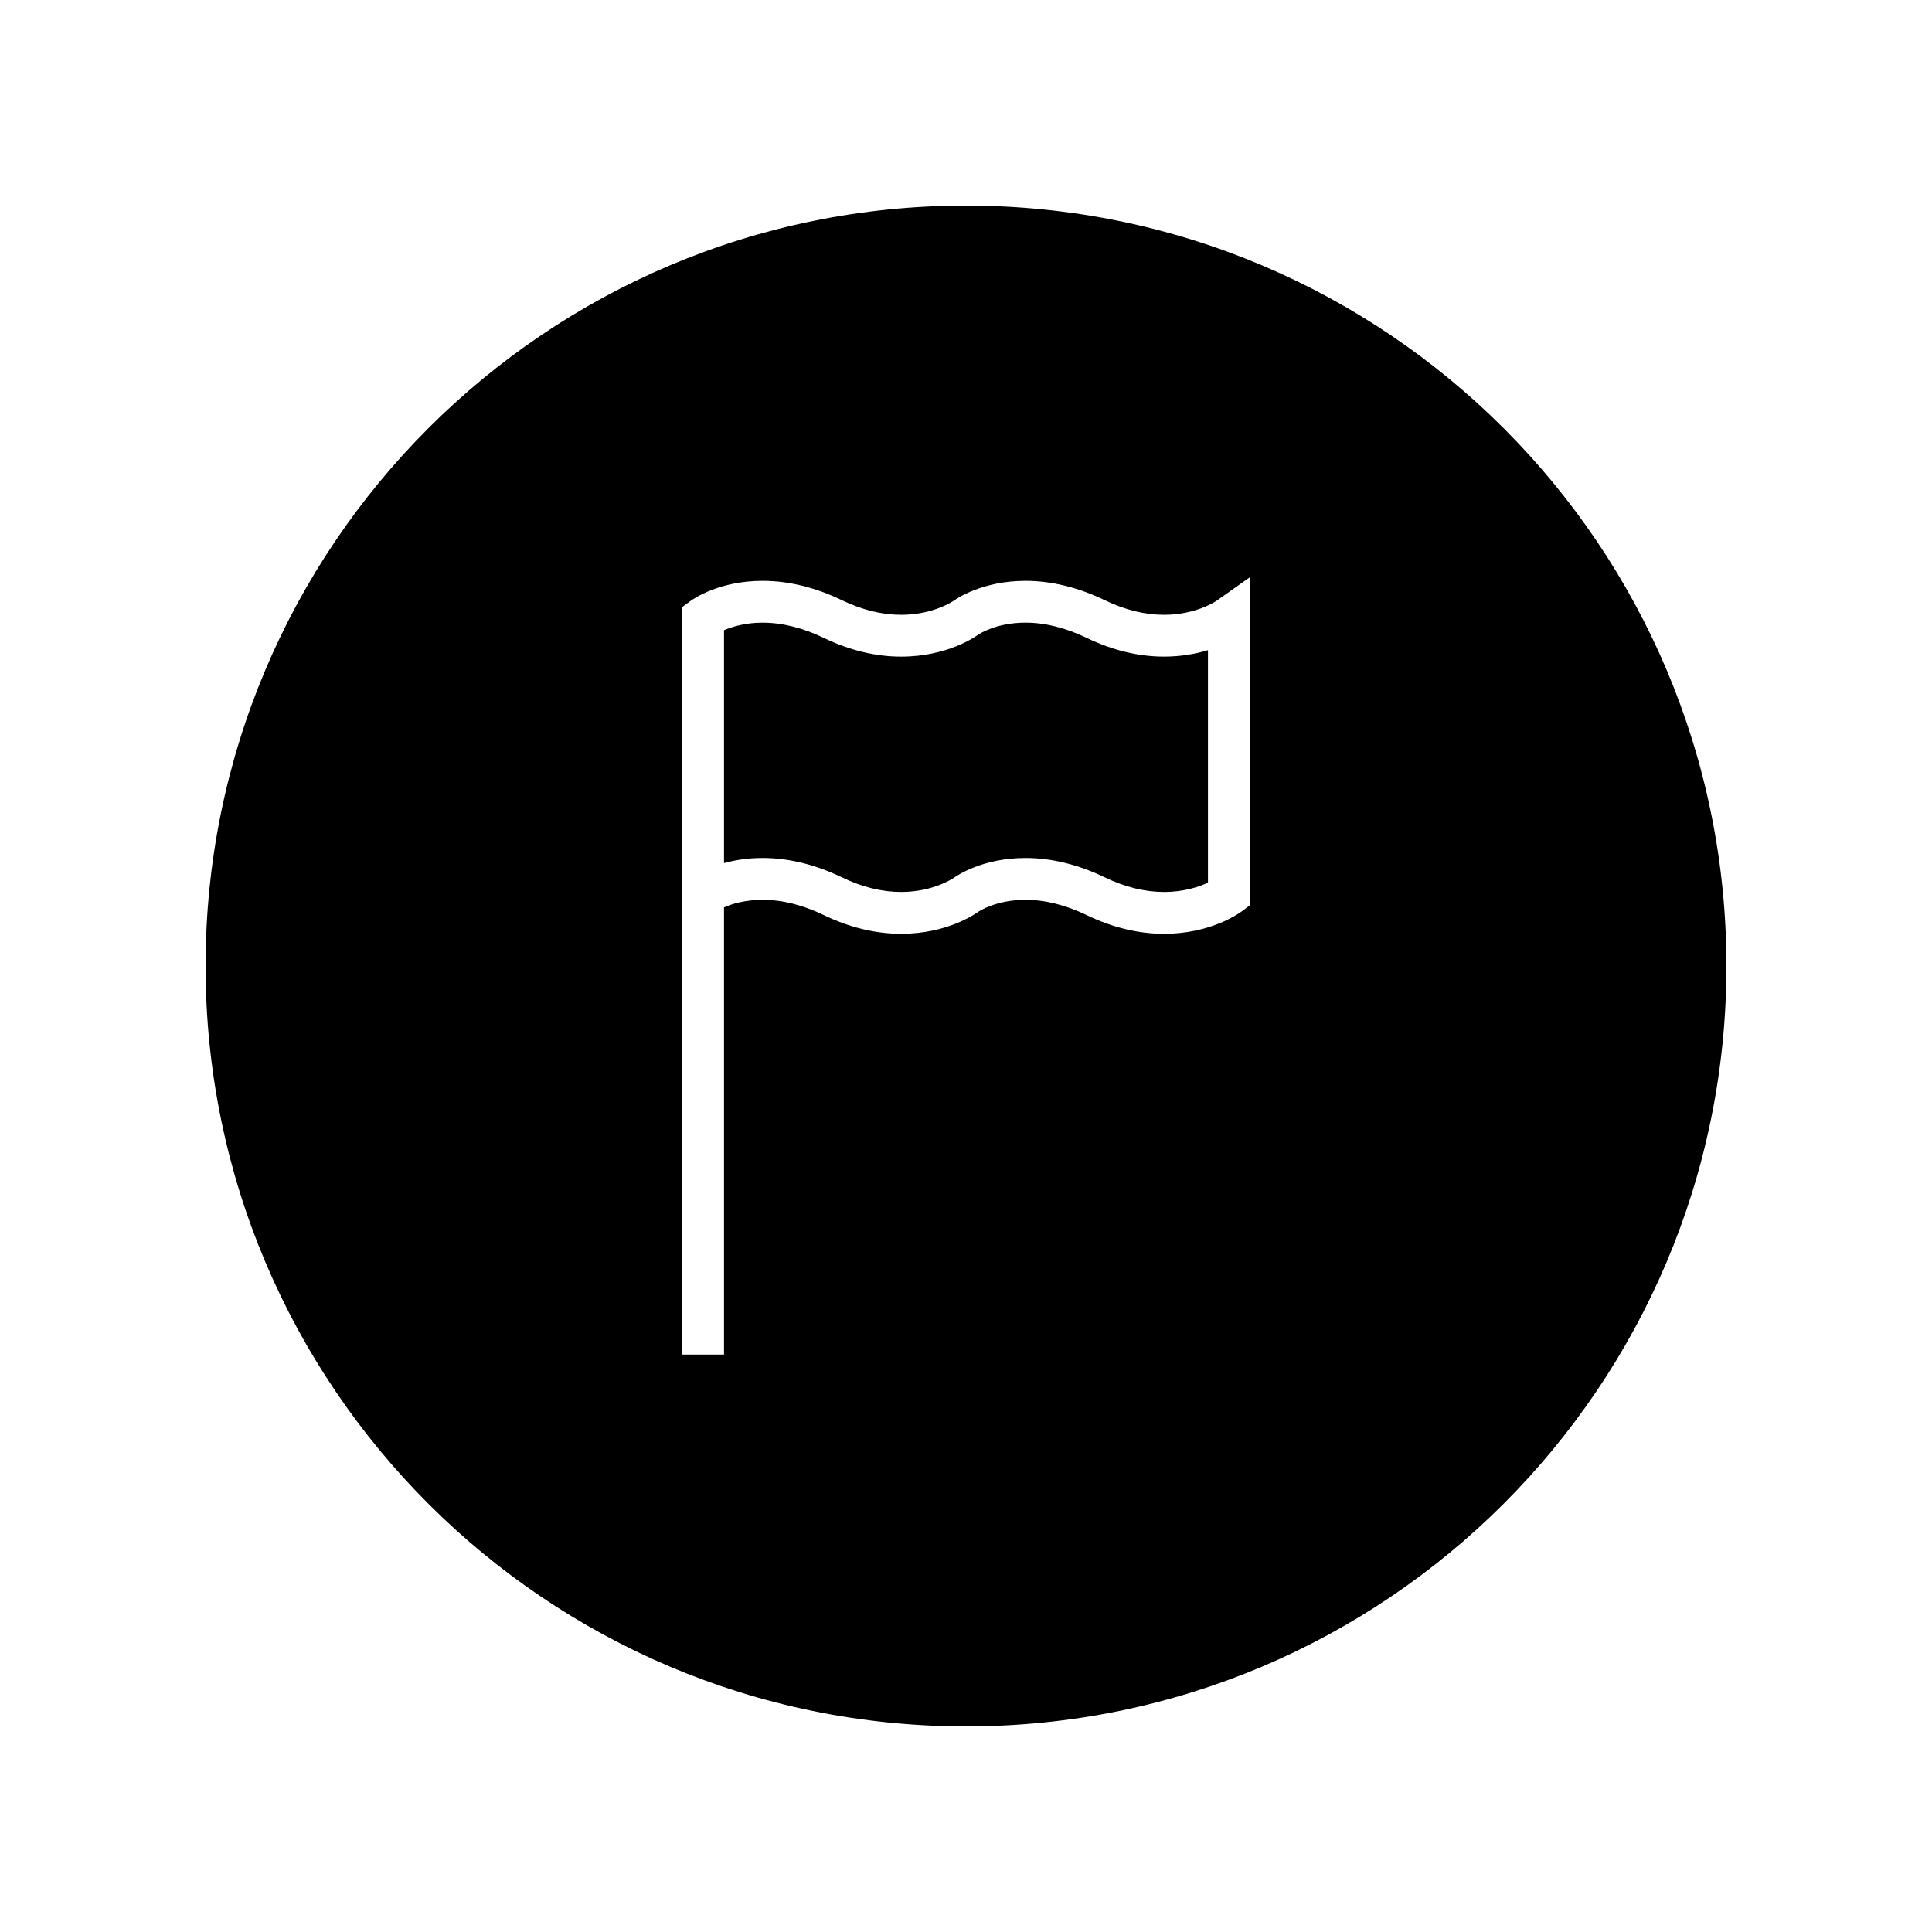
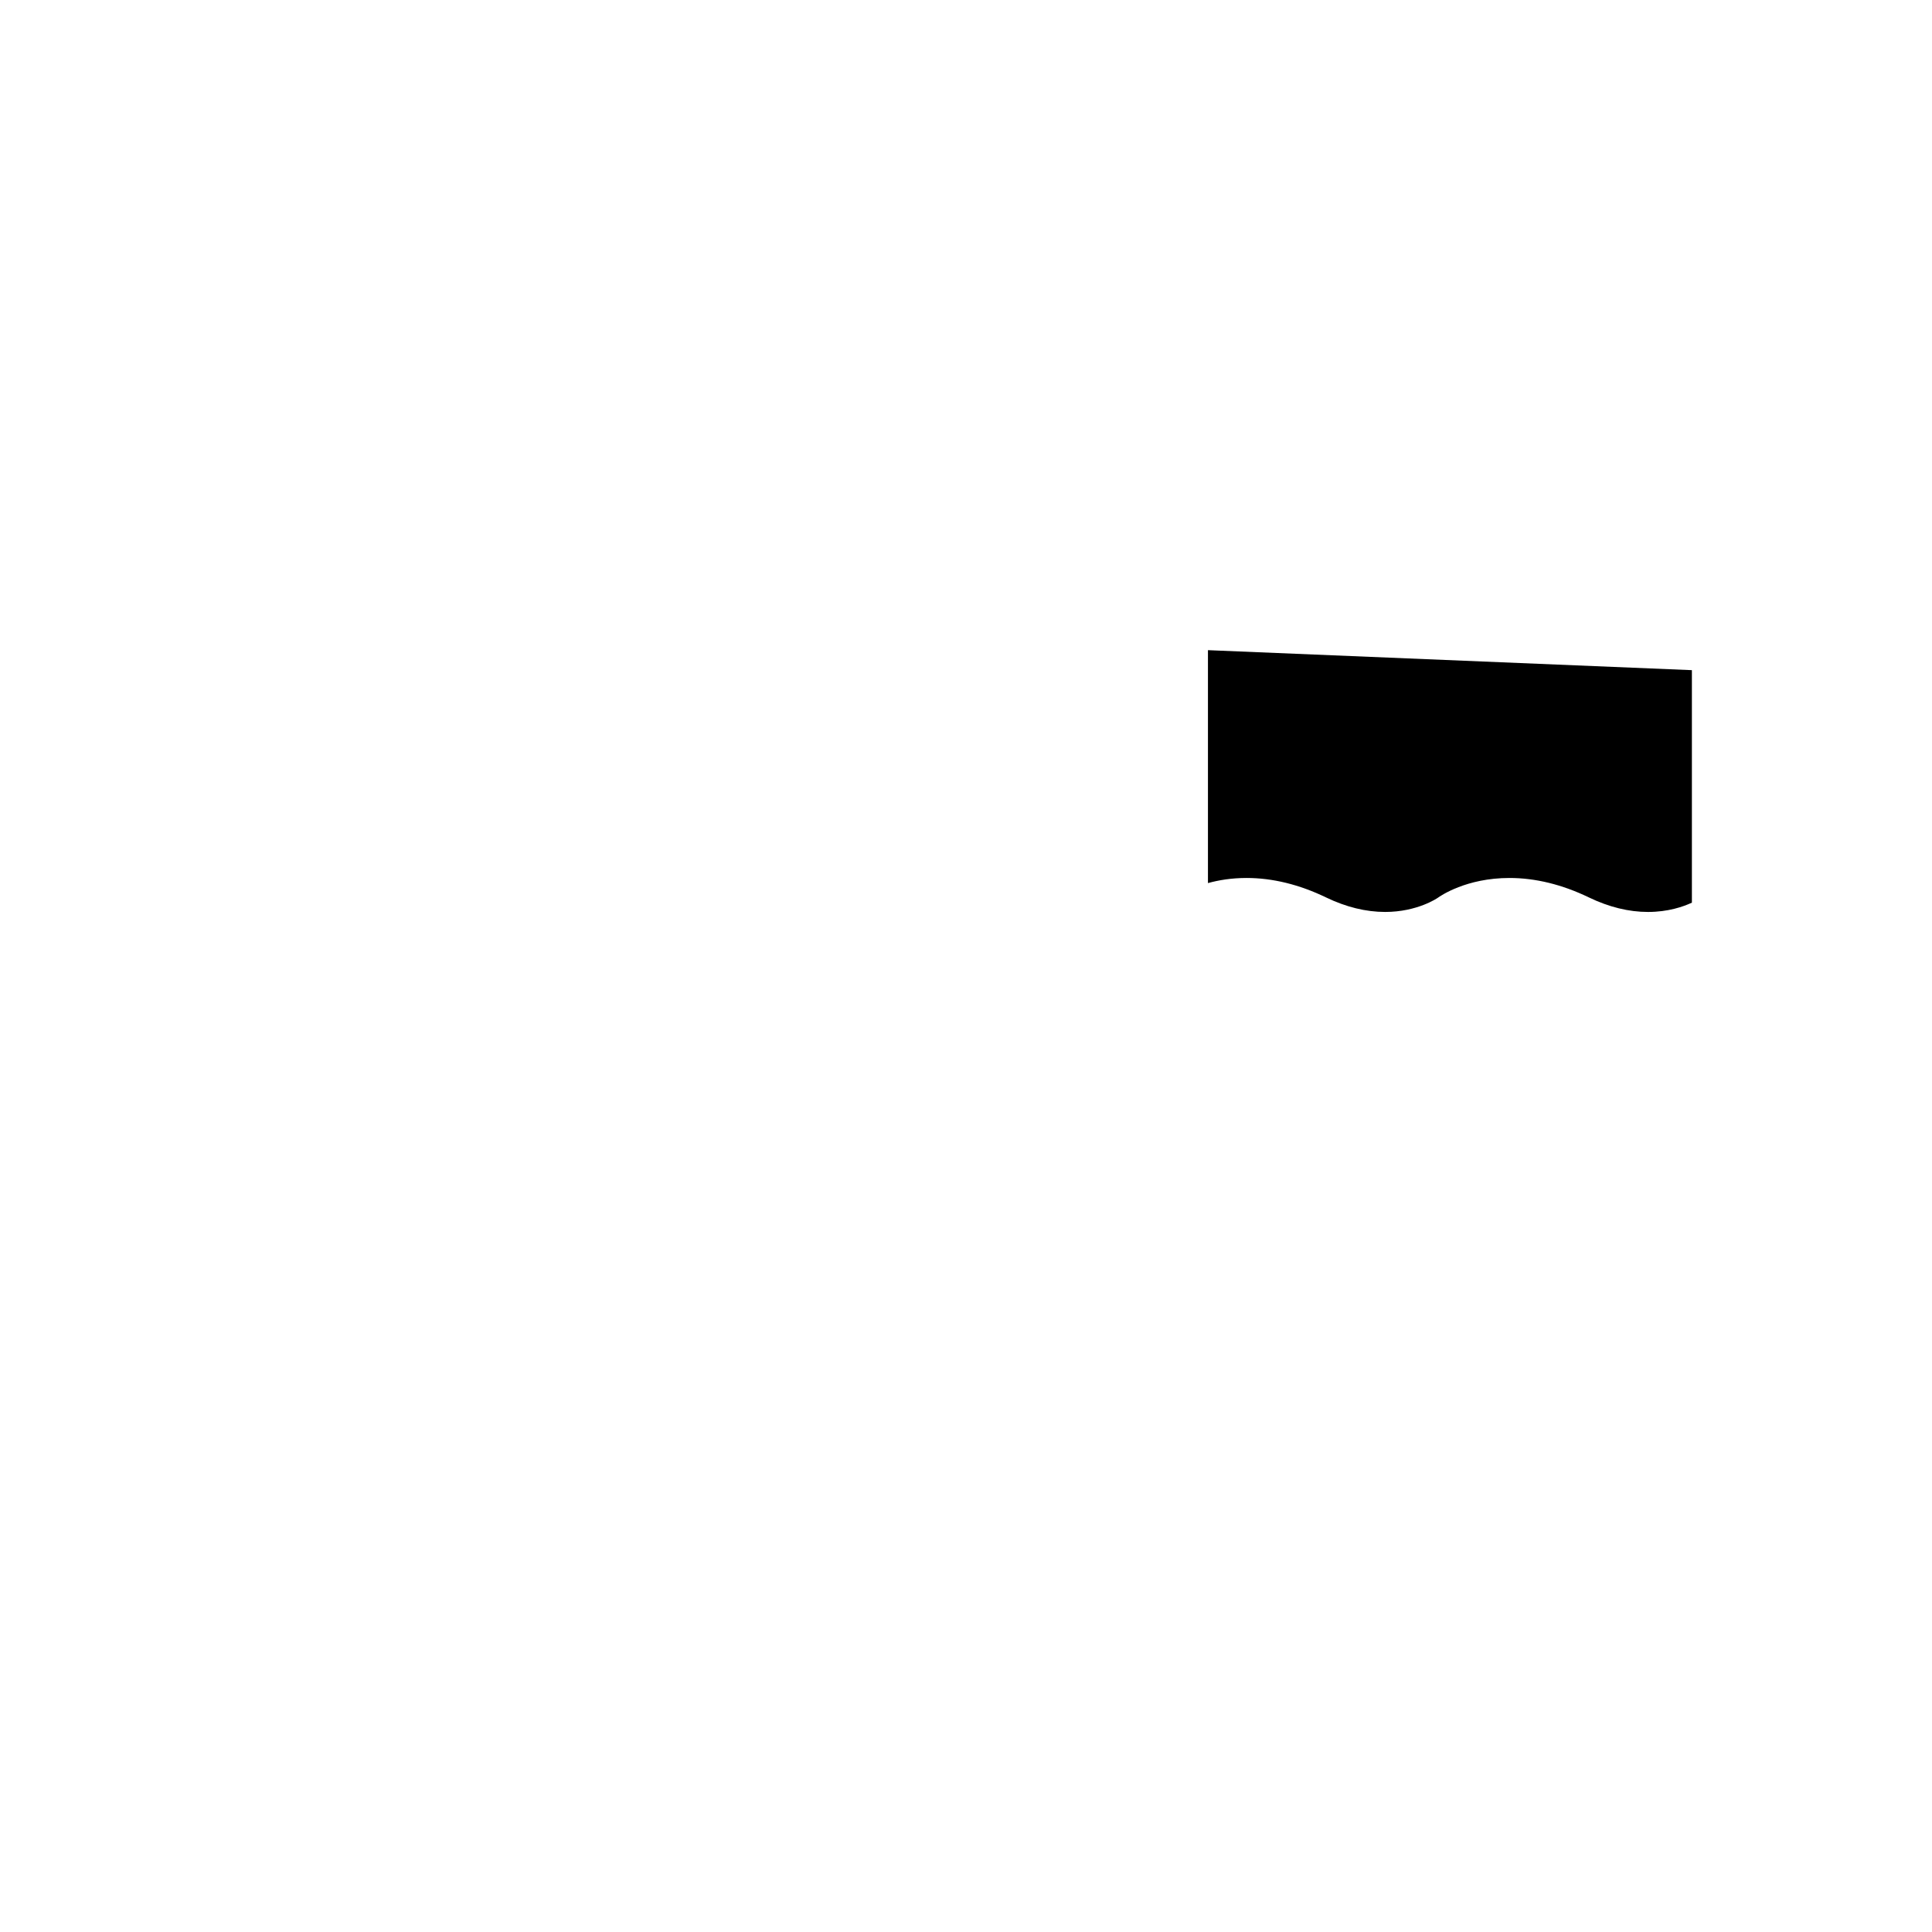
<svg xmlns="http://www.w3.org/2000/svg" fill="#000000" width="800px" height="800px" version="1.1" viewBox="144 144 512 512">
  <g>
-     <path d="m464.12 316.3c-3.148 0.961-7.062 1.707-11.633 1.707-6.785 0-13.68-1.668-20.496-4.953-5.57-2.684-11.035-4.051-16.227-4.051-7.84 0-12.367 3.074-12.559 3.203-0.734 0.543-8.23 5.805-20.375 5.805-6.781 0-13.68-1.664-20.496-4.953-5.57-2.684-11.035-4.051-16.234-4.051-4.606 0-8.117 1.094-10.227 1.996v61.727c2.812-0.777 6.238-1.355 10.227-1.355 6.883 0 13.961 1.727 21.051 5.148 5.301 2.559 10.578 3.856 15.684 3.856 8.543 0 13.871-3.699 13.926-3.734 0.727-0.527 7.578-5.269 19.008-5.269 6.879 0 13.957 1.727 21.043 5.148 5.301 2.559 10.574 3.856 15.68 3.856 5.301 0 9.316-1.387 11.633-2.465h-0.004v-61.613z" />
-     <path d="m400 198.48c-111.3 0-201.52 90.223-201.52 201.52s90.223 201.52 201.52 201.52 201.52-90.223 201.52-201.52c0-111.3-90.223-201.52-201.52-201.52zm75.203 185.47-2.258 1.664c-0.82 0.598-8.316 5.856-20.461 5.856-6.785 0-13.68-1.668-20.496-4.953-5.57-2.691-11.035-4.051-16.227-4.051-7.84 0-12.367 3.066-12.559 3.199-0.734 0.543-8.23 5.801-20.375 5.801-6.781 0-13.68-1.668-20.496-4.953-5.57-2.691-11.035-4.051-16.234-4.051-4.664 0-8.121 1.082-10.227 1.988l0.004 118.53h-11.082l-0.004-121.84v-76.266l2.281-1.664c0.746-0.543 7.598-5.285 19.027-5.285 6.883 0 13.961 1.727 21.051 5.148 5.301 2.559 10.578 3.856 15.684 3.856 8.543 0 13.871-3.699 13.926-3.734 0.727-0.527 7.578-5.269 19.008-5.269 6.879 0 13.957 1.727 21.043 5.148 5.301 2.559 10.574 3.856 15.68 3.856 8.543 0 13.879-3.699 13.93-3.734l8.742-6.172 0.039 10.664z" />
+     <path d="m464.12 316.3v61.727c2.812-0.777 6.238-1.355 10.227-1.355 6.883 0 13.961 1.727 21.051 5.148 5.301 2.559 10.578 3.856 15.684 3.856 8.543 0 13.871-3.699 13.926-3.734 0.727-0.527 7.578-5.269 19.008-5.269 6.879 0 13.957 1.727 21.043 5.148 5.301 2.559 10.574 3.856 15.68 3.856 5.301 0 9.316-1.387 11.633-2.465h-0.004v-61.613z" />
  </g>
</svg>